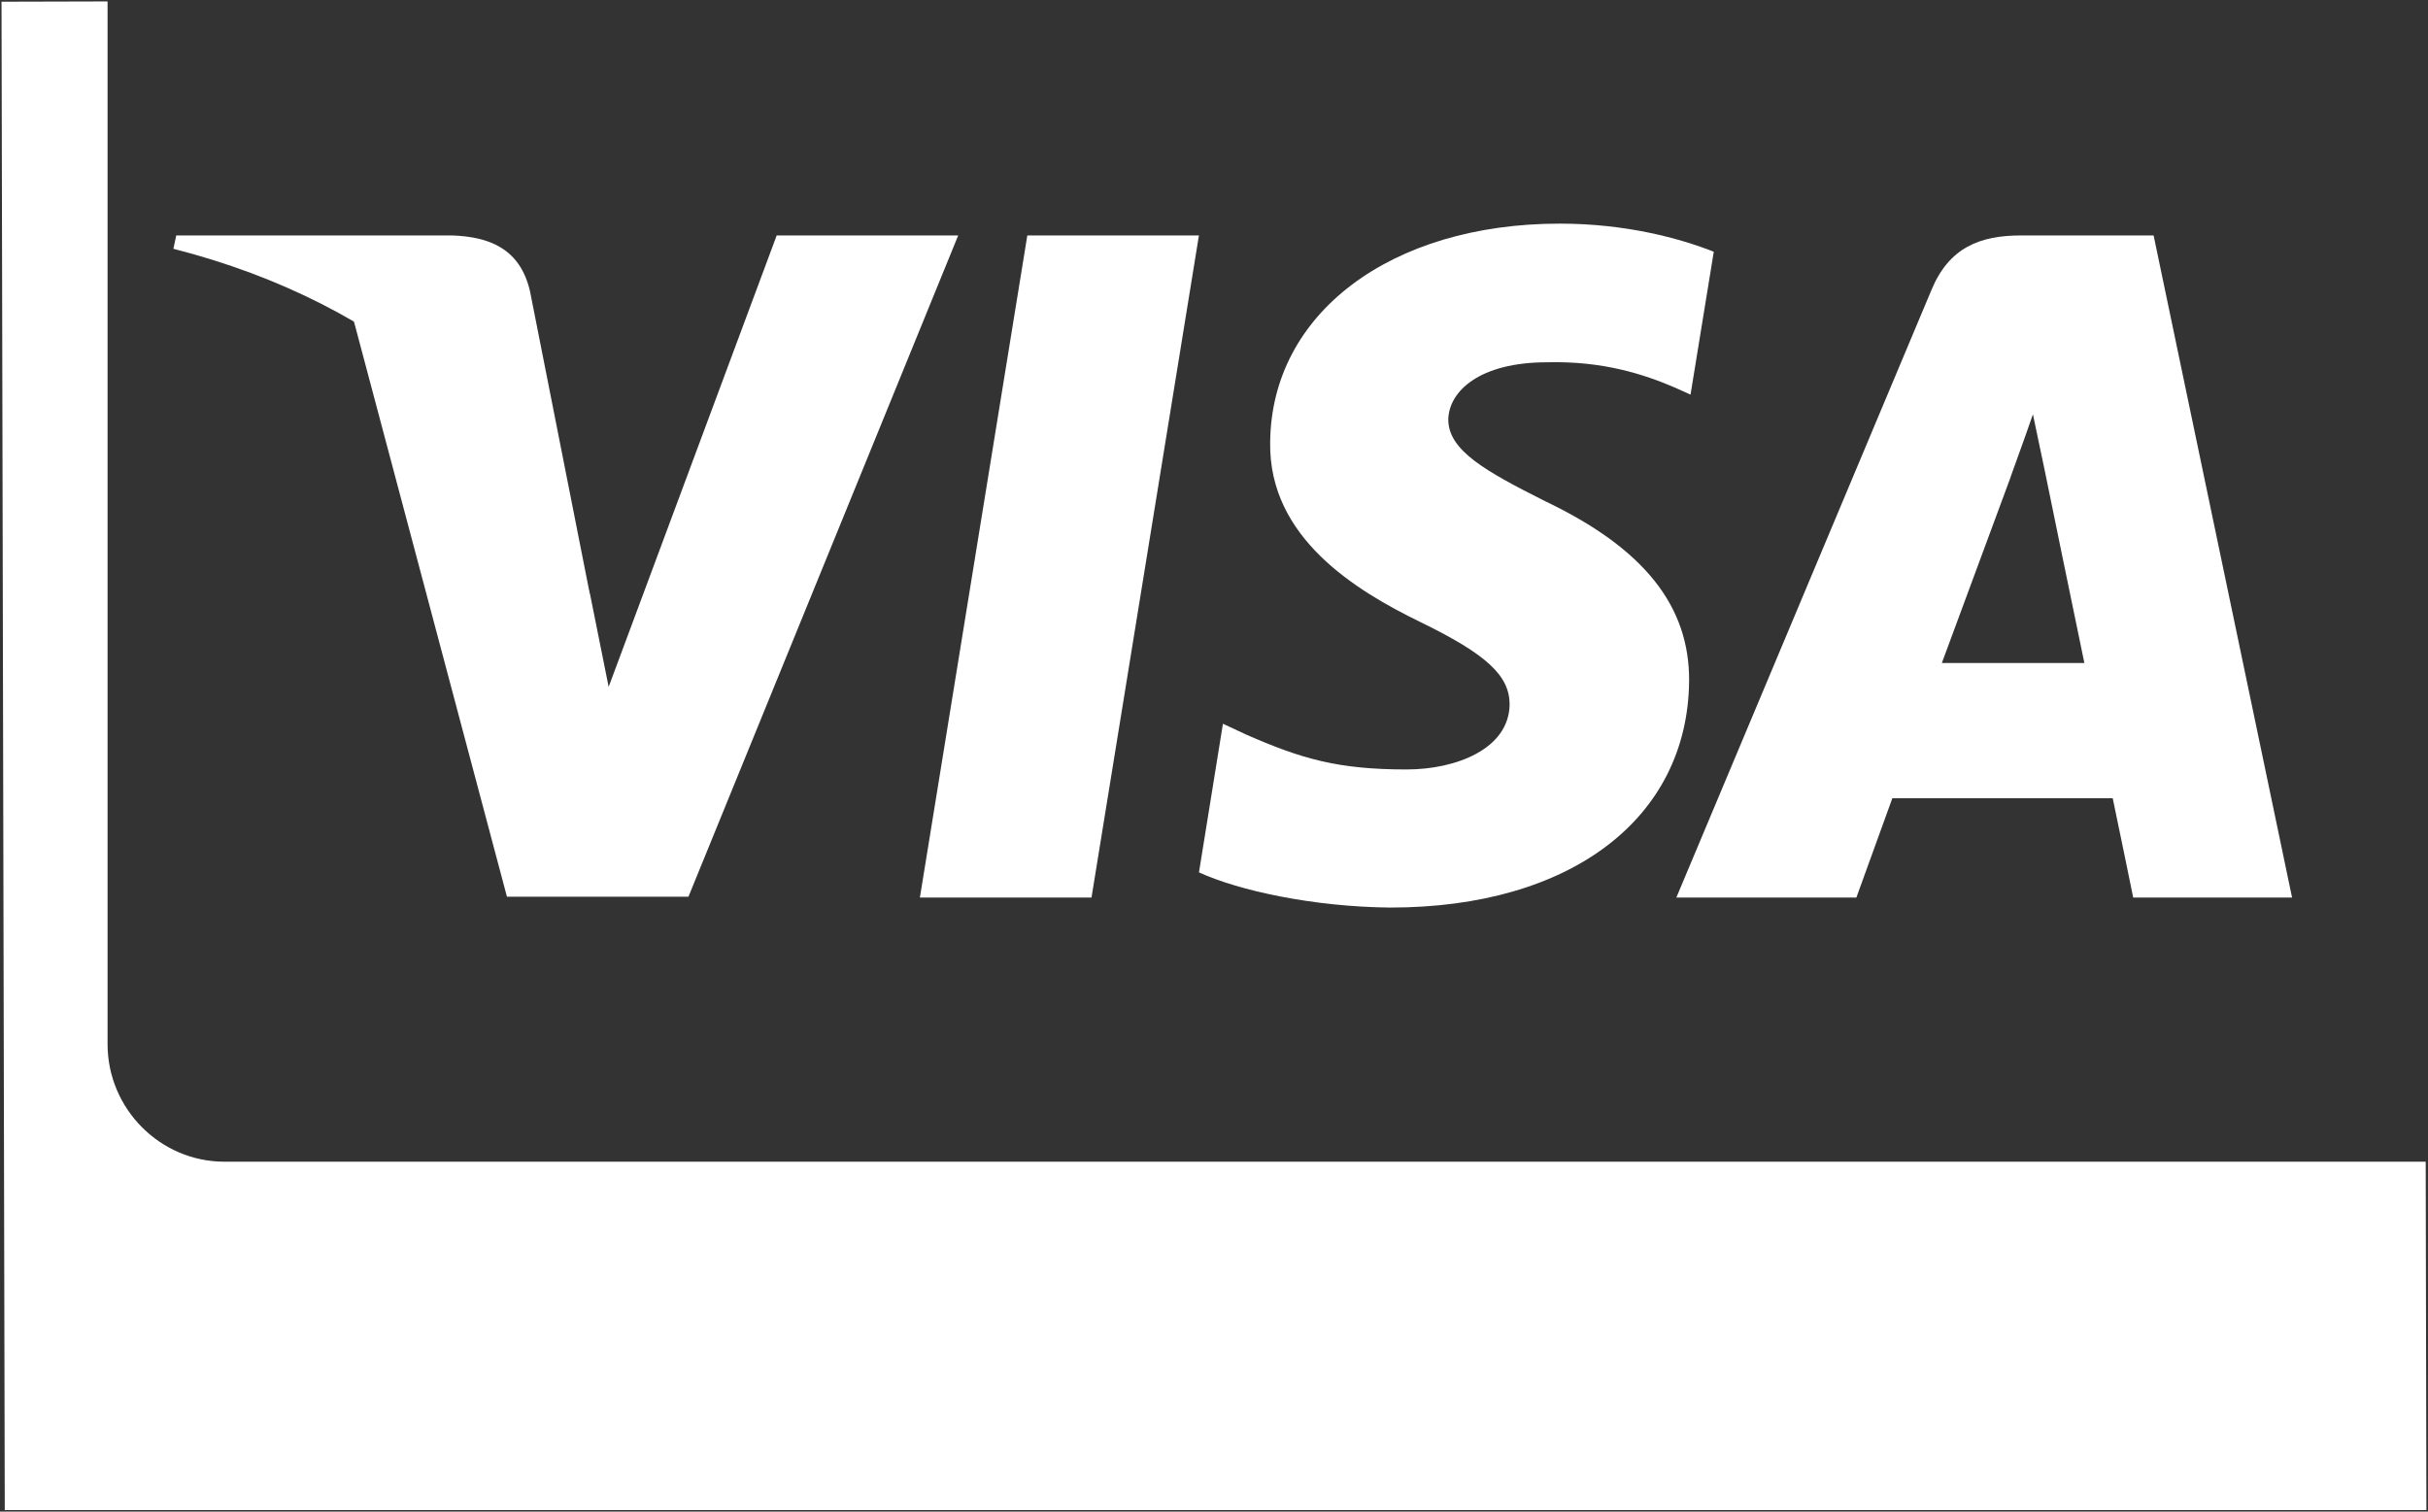
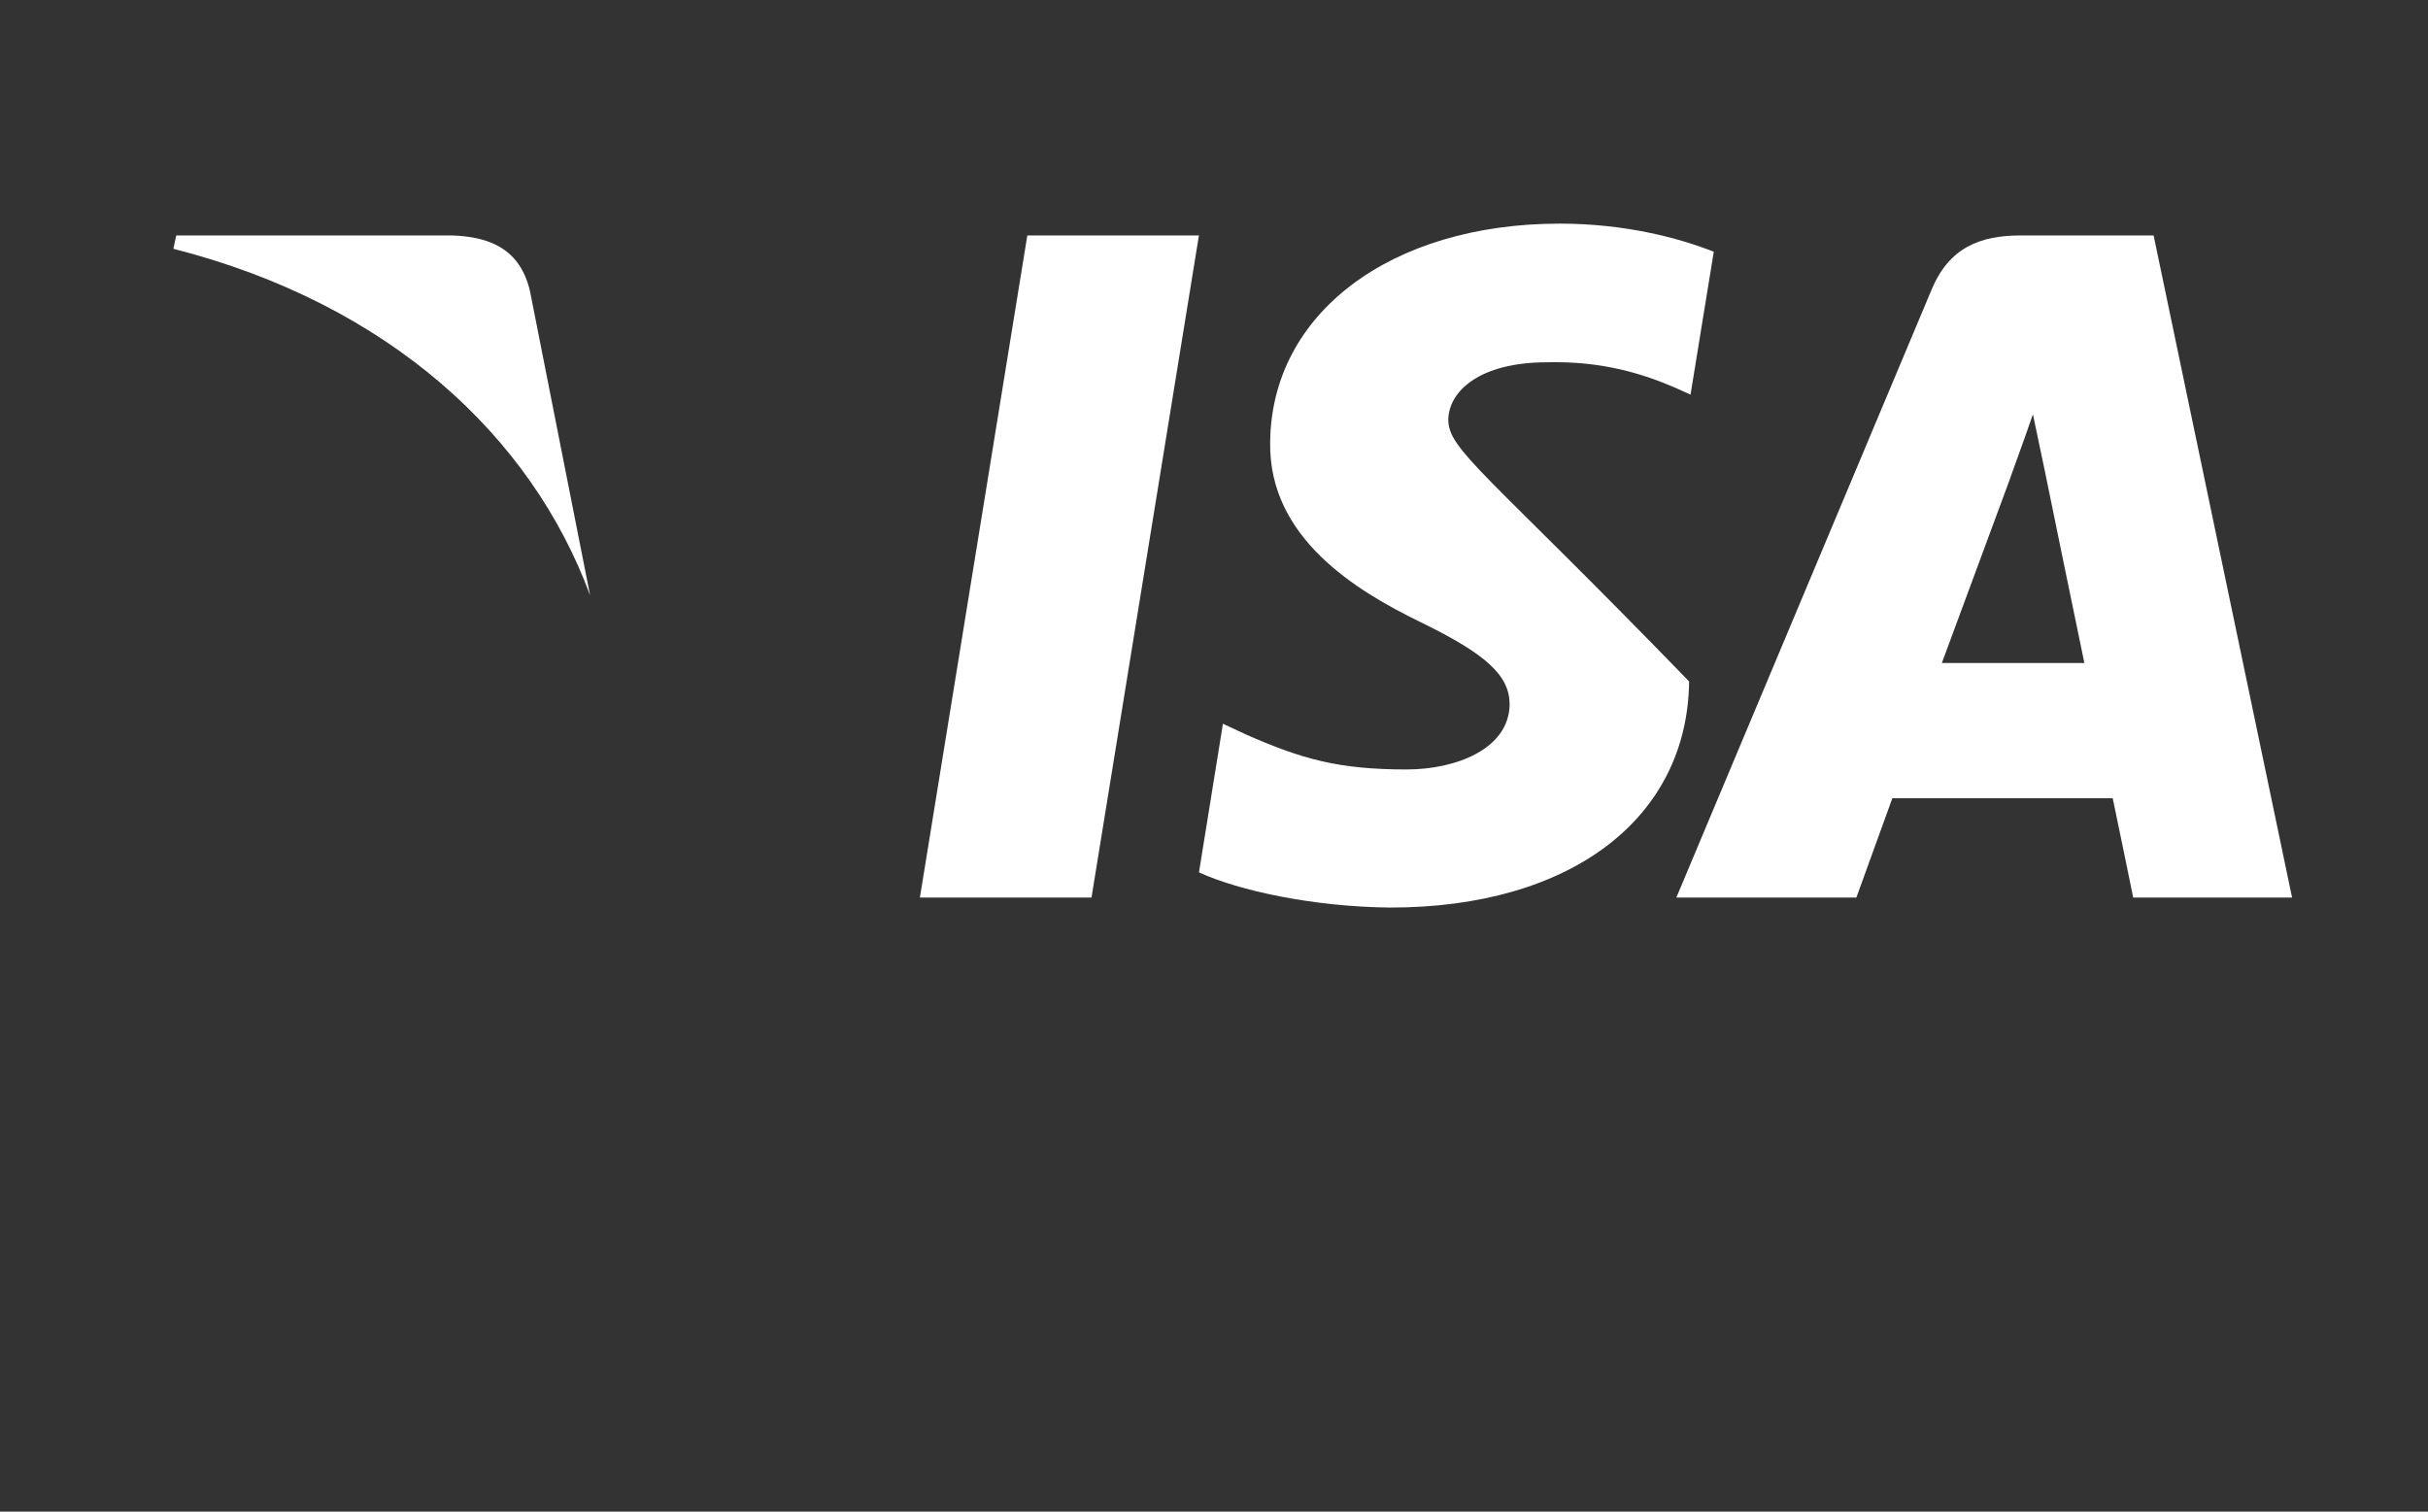
<svg xmlns="http://www.w3.org/2000/svg" width="53" height="33" viewBox="0 0 53 33" fill="none">
  <rect x="0" y="0" width="53" height="33" fill="#333333" stroke="none" />
-   <path fill-rule="evenodd" clip-rule="evenodd" d="M52.95 25.364L52.965 32.966H0.104L0.033 0.037L2.348 0.031V22.794C2.348 24.206 3.496 25.361 4.9 25.361H52.953L52.95 25.364Z" fill="white" />
  <path fill-rule="evenodd" clip-rule="evenodd" d="M20.08 19.595L22.425 5.14H26.171L23.826 19.595H20.08Z" fill="white" />
-   <path fill-rule="evenodd" clip-rule="evenodd" d="M37.41 5.496C36.671 5.204 35.498 4.882 34.048 4.882C30.349 4.882 27.745 6.85 27.726 9.662C27.695 11.738 29.591 12.892 31.011 13.583C32.46 14.289 32.953 14.753 32.953 15.382C32.937 16.353 31.78 16.798 30.703 16.798C29.207 16.798 28.407 16.567 27.188 16.03L26.695 15.8L26.172 19.045C27.049 19.445 28.668 19.797 30.349 19.813C34.279 19.813 36.837 17.875 36.871 14.876C36.886 13.23 35.883 11.968 33.725 10.94C32.414 10.28 31.614 9.831 31.614 9.156C31.629 8.542 32.294 7.909 33.771 7.909C34.99 7.878 35.883 8.17 36.563 8.462L36.902 8.615L37.41 5.493V5.496Z" fill="white" />
+   <path fill-rule="evenodd" clip-rule="evenodd" d="M37.41 5.496C36.671 5.204 35.498 4.882 34.048 4.882C30.349 4.882 27.745 6.85 27.726 9.662C27.695 11.738 29.591 12.892 31.011 13.583C32.46 14.289 32.953 14.753 32.953 15.382C32.937 16.353 31.78 16.798 30.703 16.798C29.207 16.798 28.407 16.567 27.188 16.03L26.695 15.8L26.172 19.045C27.049 19.445 28.668 19.797 30.349 19.813C34.279 19.813 36.837 17.875 36.871 14.876C32.414 10.28 31.614 9.831 31.614 9.156C31.629 8.542 32.294 7.909 33.771 7.909C34.99 7.878 35.883 8.17 36.563 8.462L36.902 8.615L37.41 5.493V5.496Z" fill="white" />
  <path fill-rule="evenodd" clip-rule="evenodd" d="M42.388 14.474C42.696 13.645 43.884 10.43 43.884 10.43C43.868 10.461 44.191 9.586 44.376 9.045L44.638 10.292C44.638 10.292 45.346 13.752 45.499 14.474H42.385H42.388ZM47.014 5.14H44.114C43.222 5.14 42.542 5.401 42.157 6.34L36.592 19.595H40.522C40.522 19.595 41.169 17.811 41.307 17.427H46.118C46.226 17.934 46.565 19.595 46.565 19.595H50.033L47.011 5.143L47.014 5.14Z" fill="white" />
-   <path fill-rule="evenodd" clip-rule="evenodd" d="M16.954 5.14L13.286 14.995L12.885 12.997C12.208 10.691 10.078 8.186 7.705 6.939L11.066 19.576H15.028L20.916 5.14H16.954Z" fill="white" />
  <path fill-rule="evenodd" clip-rule="evenodd" d="M9.877 5.14H3.847L3.785 5.431C8.488 6.632 11.6 9.521 12.881 12.997L11.569 6.356C11.354 5.434 10.692 5.17 9.873 5.14H9.877Z" fill="white" />
</svg>